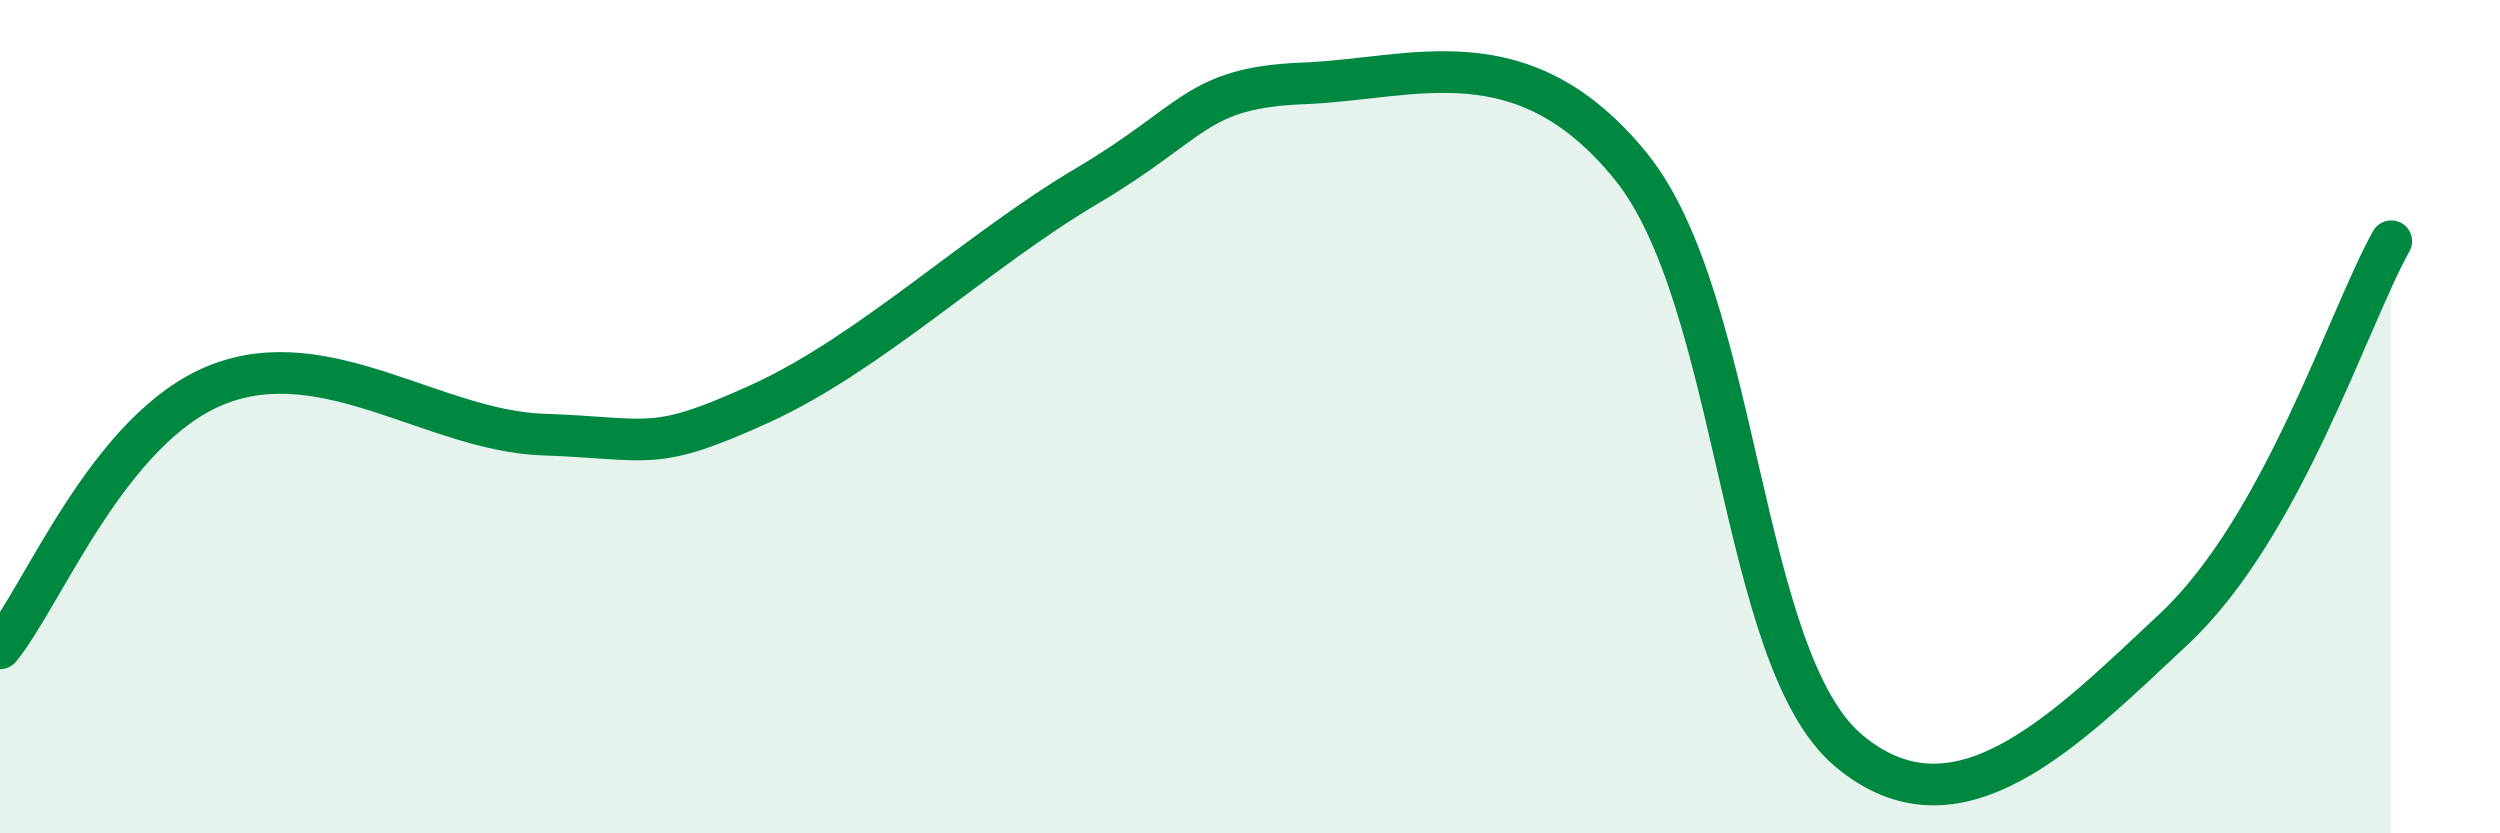
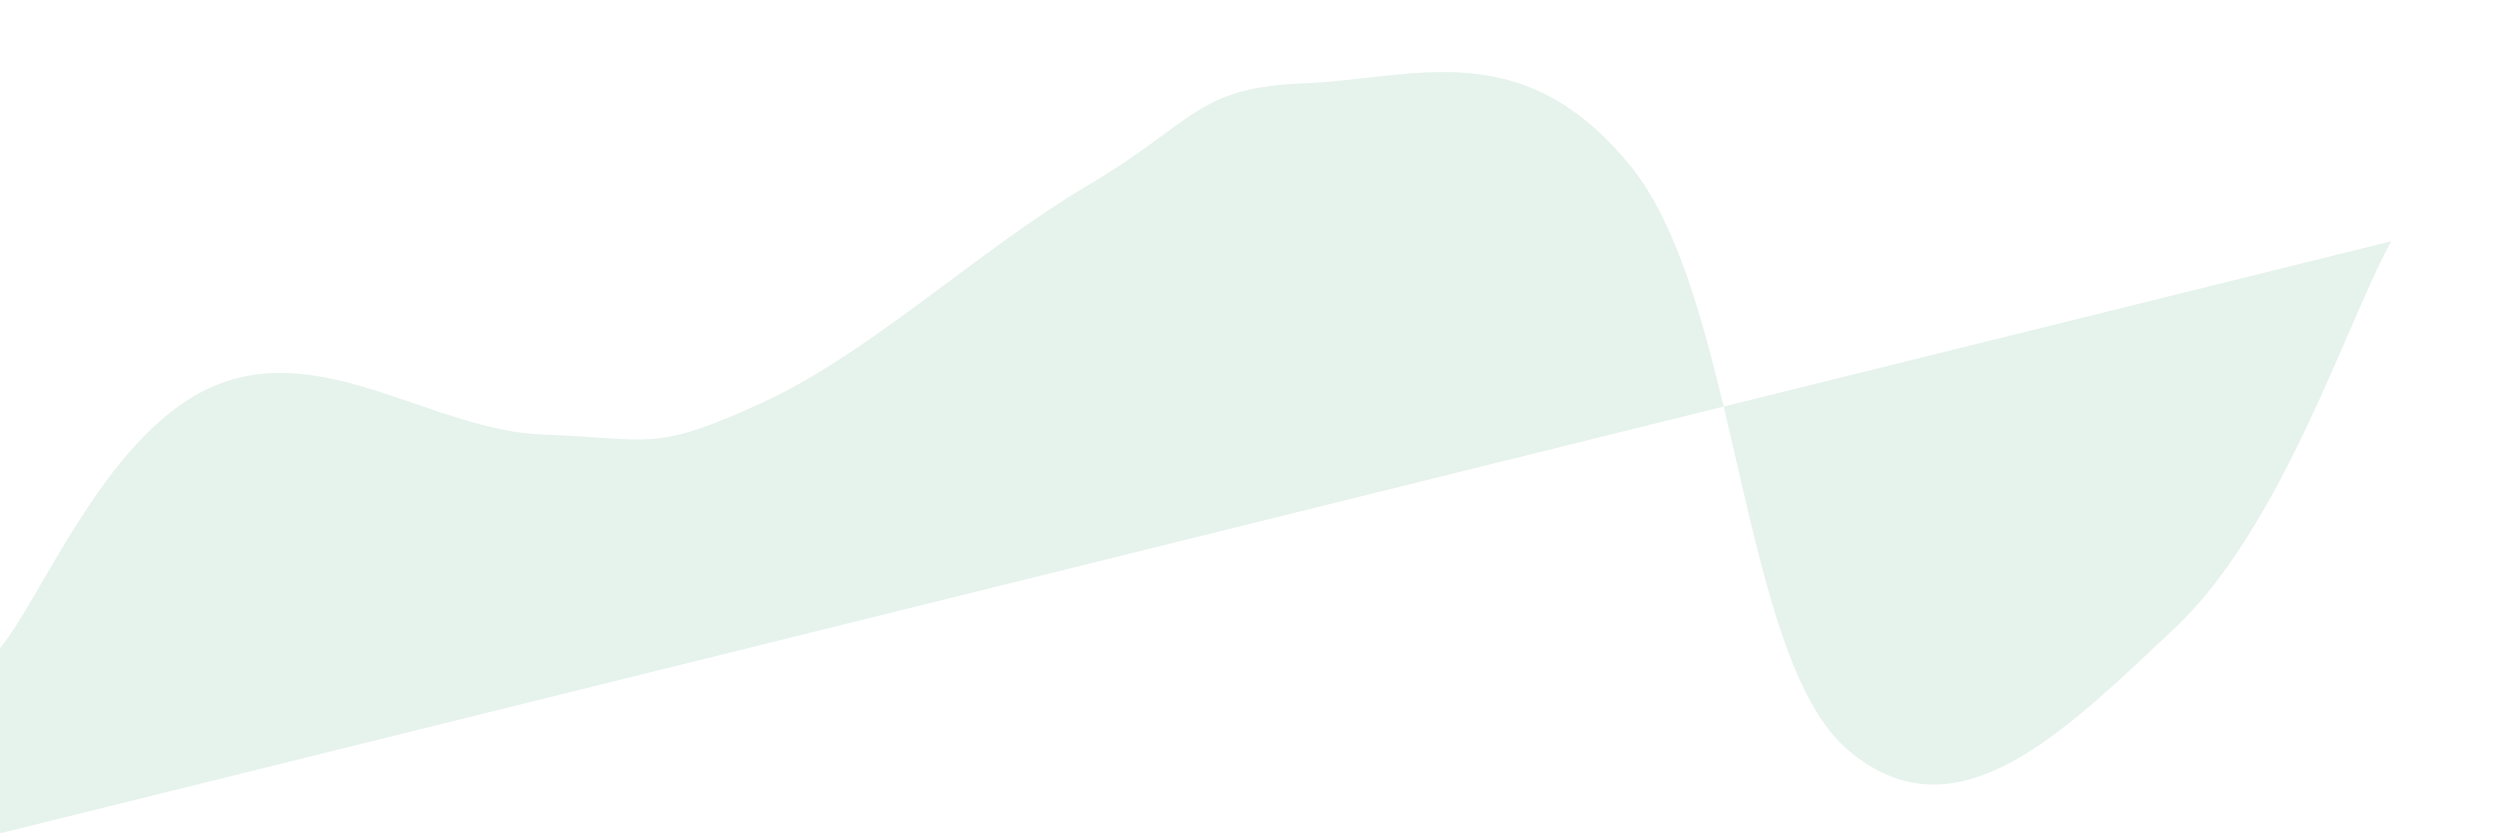
<svg xmlns="http://www.w3.org/2000/svg" width="60" height="20" viewBox="0 0 60 20">
-   <path d="M 0,15.56 C 1.04,14.29 2.61,10.26 5.22,9.23 C 7.83,8.2 10.43,10.34 13.04,10.43 C 15.65,10.52 15.65,10.87 18.26,9.68 C 20.87,8.49 23.48,6 26.09,4.46 C 28.7,2.92 28.69,2.1 31.3,2 C 33.91,1.9 36.52,0.78 39.13,3.98 C 41.74,7.18 41.74,15.78 44.35,18 C 46.96,20.22 49.56,17.54 52.17,15.1 C 54.78,12.66 56.35,7.65 57.39,5.79L57.39 20L0 20Z" fill="#008740" opacity="0.1" stroke-linecap="round" stroke-linejoin="round" />
-   <path d="M 0,15.56 C 1.04,14.29 2.61,10.26 5.22,9.23 C 7.83,8.2 10.43,10.34 13.04,10.43 C 15.65,10.52 15.65,10.87 18.26,9.68 C 20.87,8.49 23.48,6 26.09,4.46 C 28.7,2.92 28.69,2.1 31.3,2 C 33.91,1.9 36.52,0.78 39.13,3.98 C 41.74,7.18 41.74,15.78 44.35,18 C 46.96,20.22 49.56,17.54 52.17,15.1 C 54.78,12.66 56.35,7.65 57.39,5.79" stroke="#008740" stroke-width="1" fill="none" stroke-linecap="round" stroke-linejoin="round" />
+   <path d="M 0,15.56 C 1.04,14.29 2.61,10.26 5.22,9.23 C 7.83,8.2 10.43,10.34 13.04,10.43 C 15.65,10.52 15.65,10.87 18.26,9.68 C 20.87,8.49 23.48,6 26.09,4.46 C 28.7,2.92 28.69,2.1 31.3,2 C 33.91,1.9 36.52,0.78 39.13,3.98 C 41.74,7.18 41.74,15.78 44.35,18 C 46.96,20.22 49.56,17.54 52.17,15.1 C 54.78,12.66 56.35,7.65 57.39,5.79L0 20Z" fill="#008740" opacity="0.1" stroke-linecap="round" stroke-linejoin="round" />
</svg>